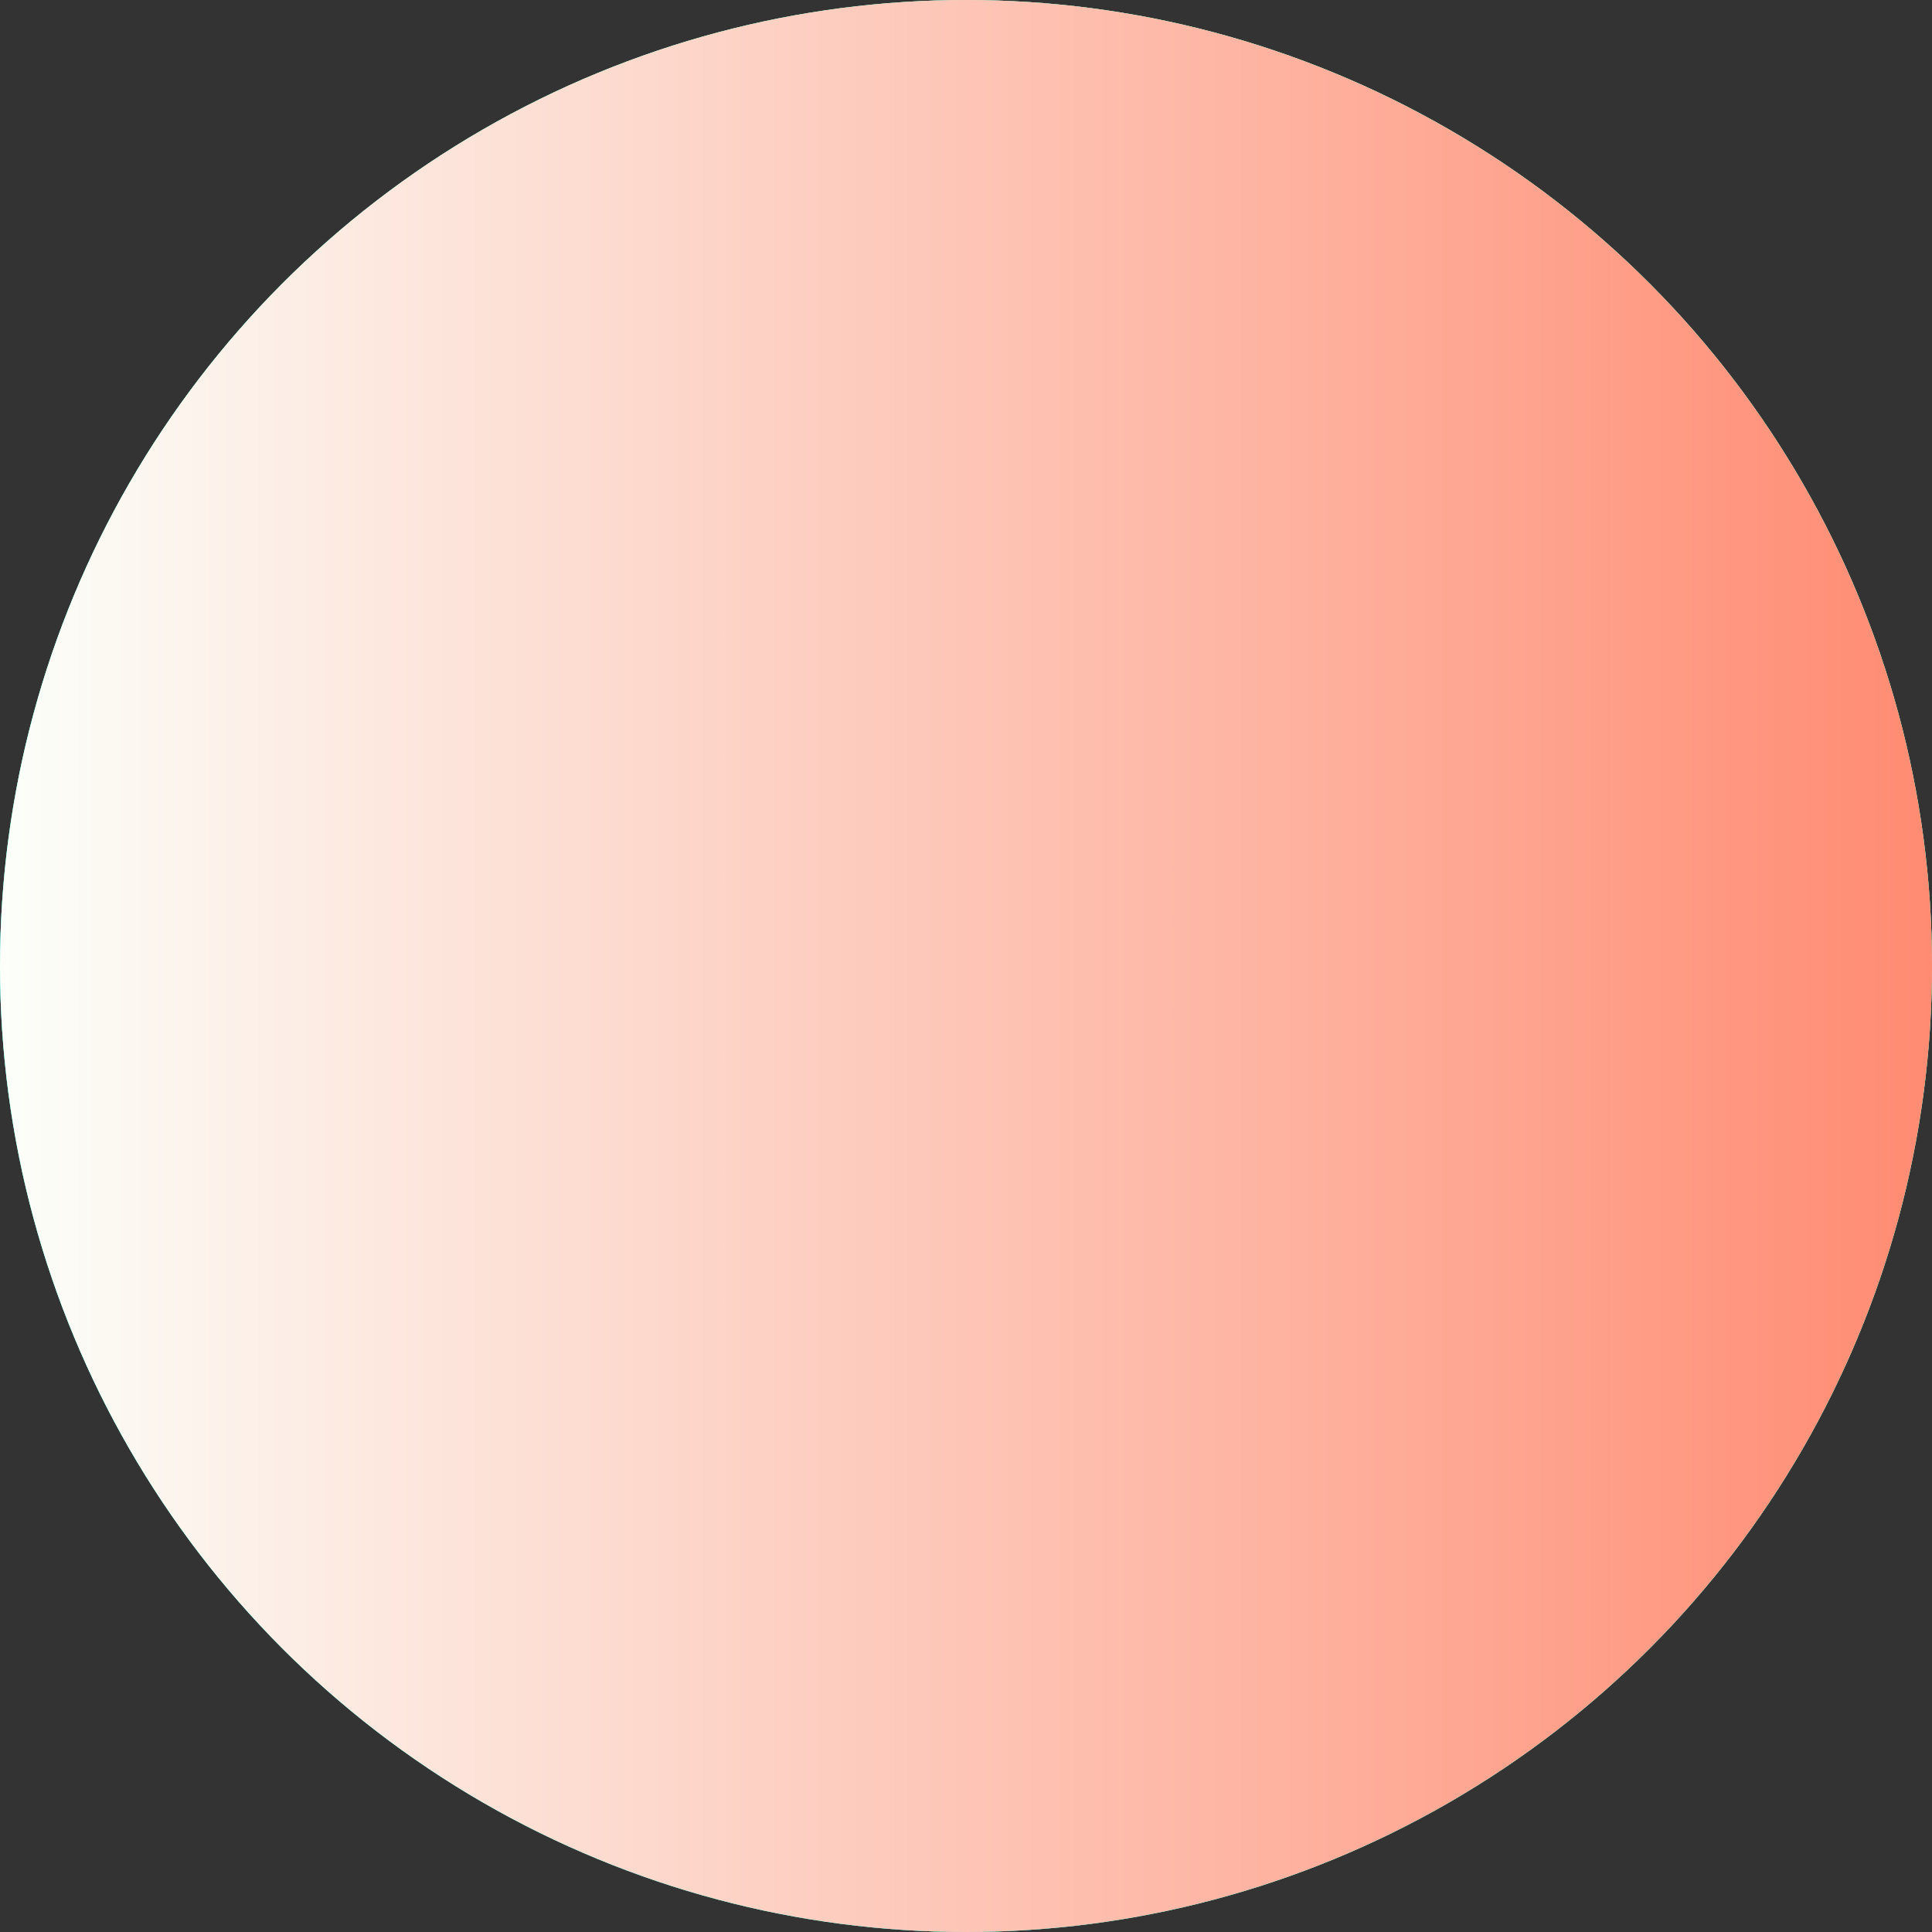
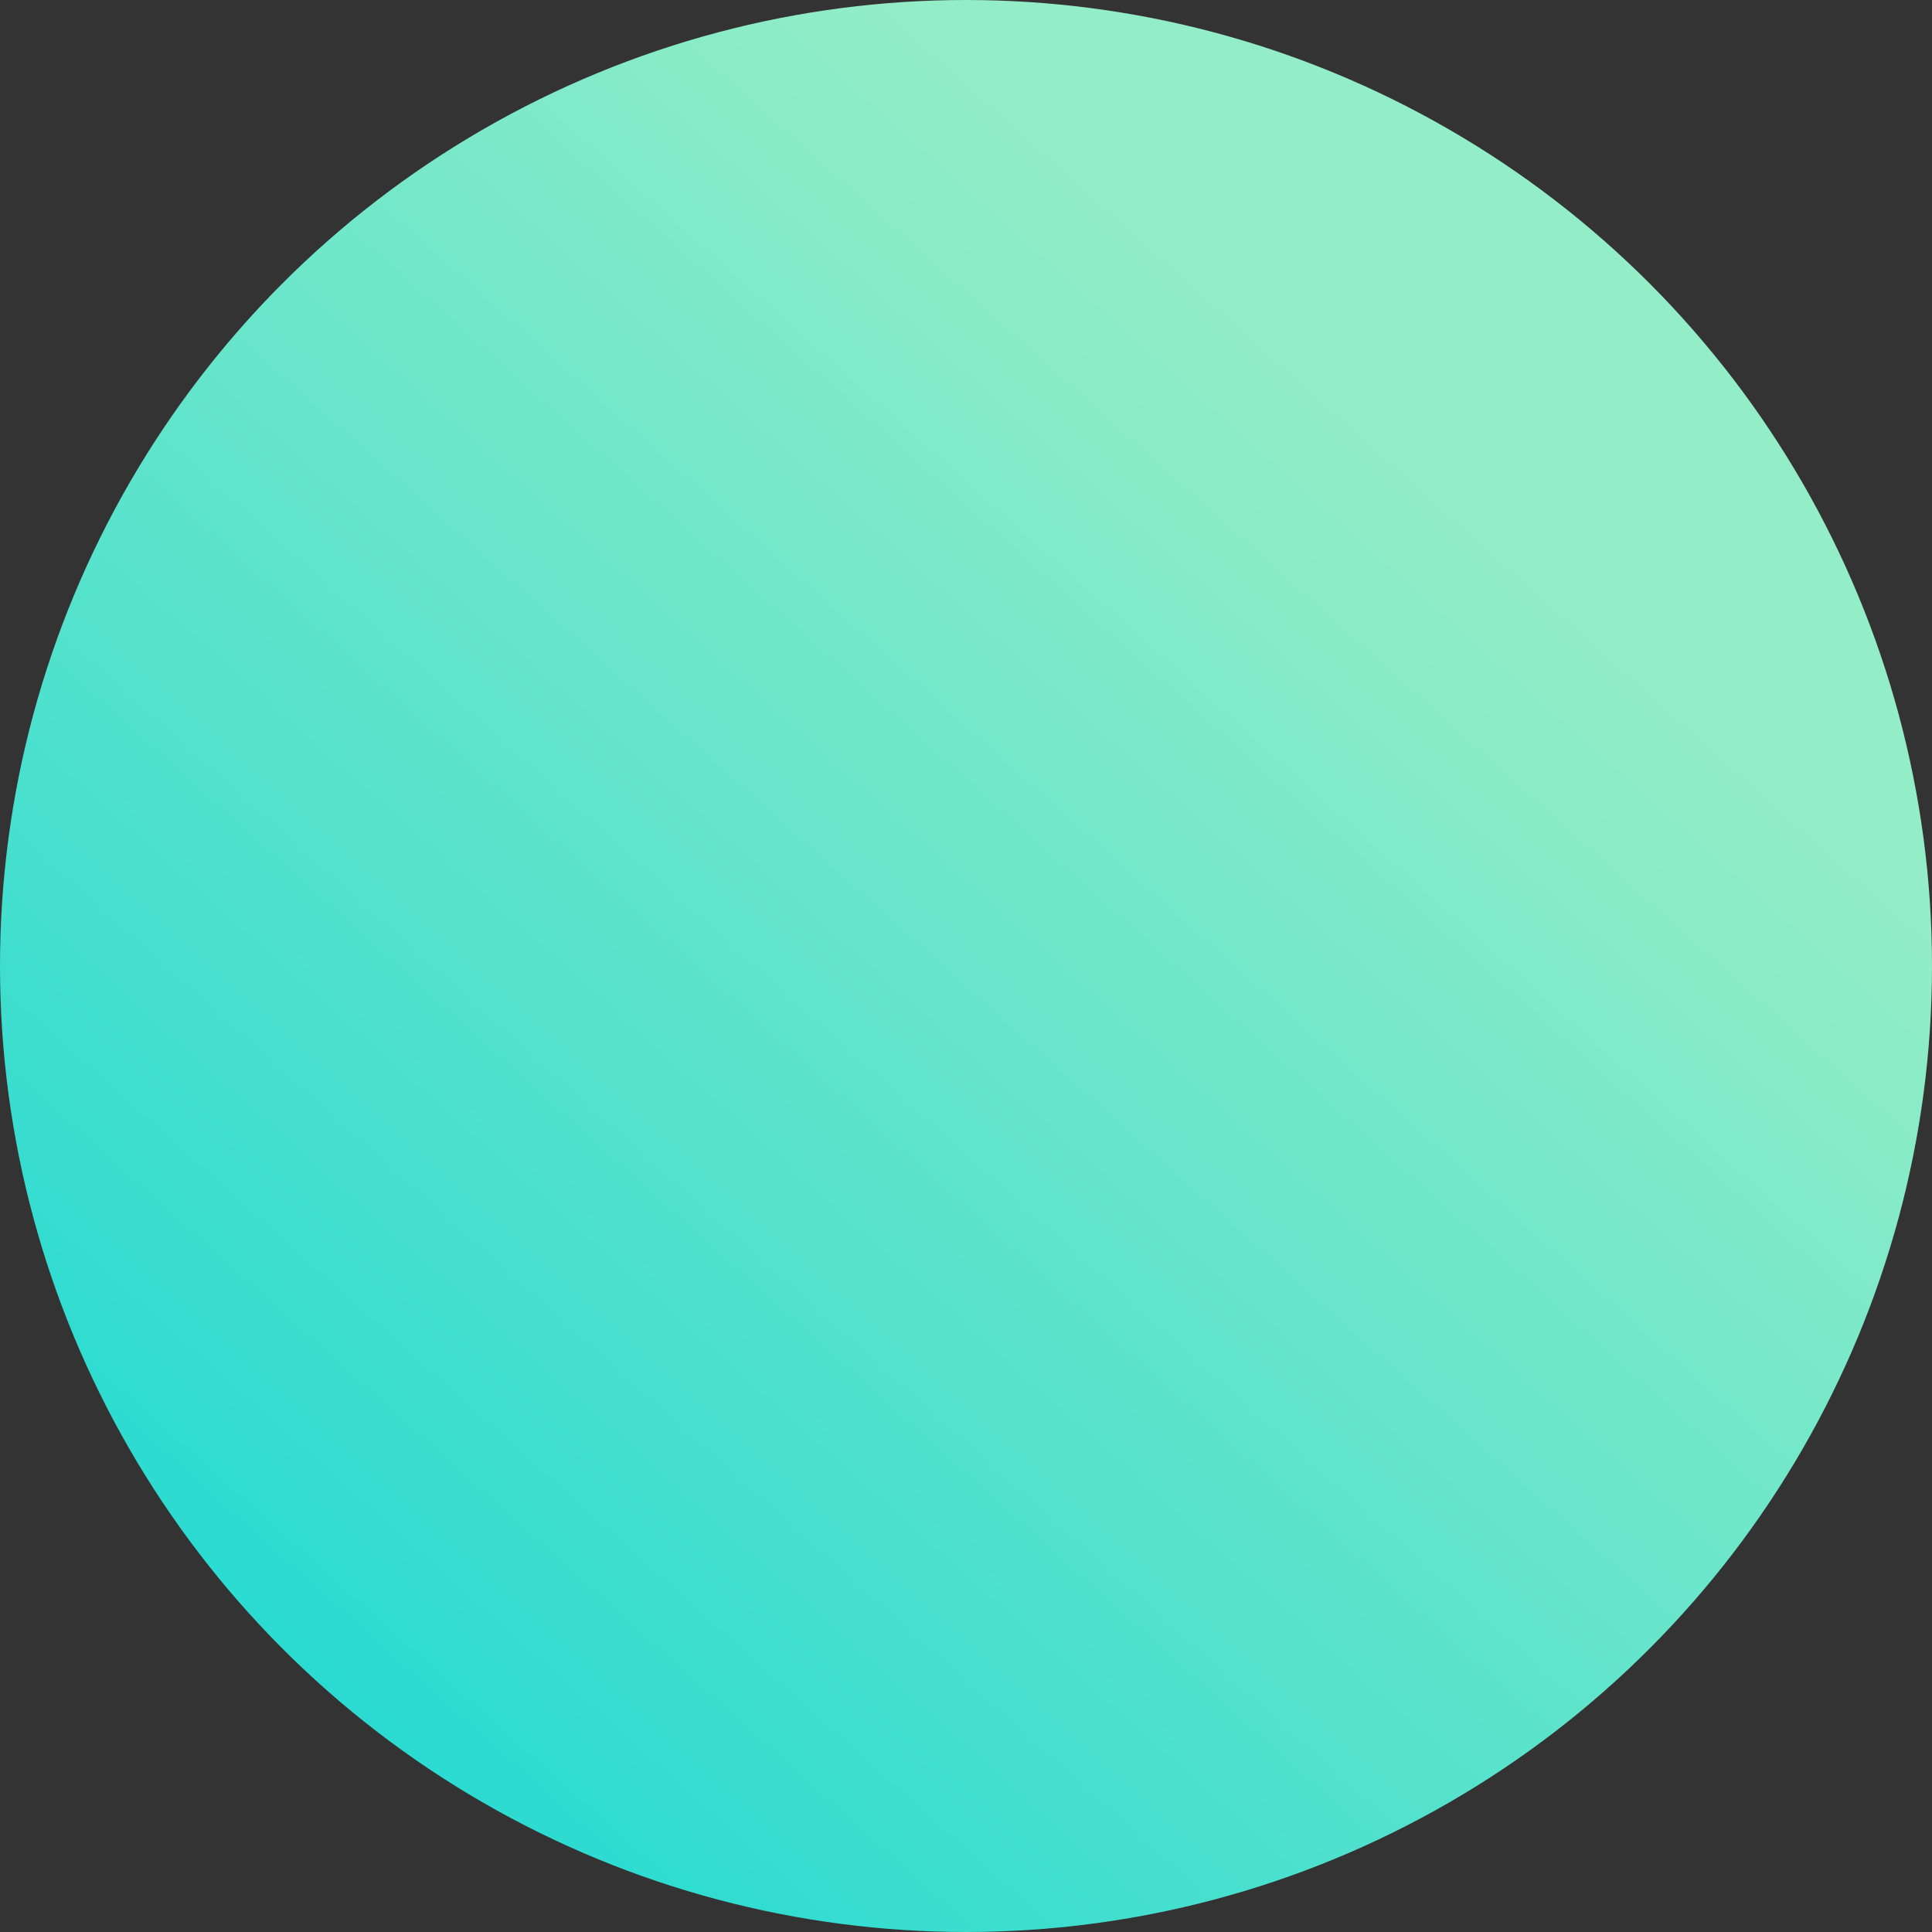
<svg xmlns="http://www.w3.org/2000/svg" width="24" height="24" viewBox="0 0 24 24" fill="none">
  <rect x="0" y="0" width="24" height="24" fill="#333333" stroke="none" />
-   <circle cx="12" cy="12" r="12" fill="url(#paint0_linear_2_61)" />
  <circle cx="12" cy="12" r="12" fill="url(#paint1_linear_2_61)" />
-   <circle cx="12" cy="12" r="12" fill="url(#paint2_linear_2_61)" />
  <defs>
    <linearGradient id="paint0_linear_2_61" x1="12" y1="0" x2="12" y2="24" gradientUnits="userSpaceOnUse">
      <stop stop-color="#3CD6A0" />
      <stop offset="1" stop-color="#26CEA3" />
    </linearGradient>
    <linearGradient id="paint1_linear_2_61" x1="-12.351" y1="10.254" x2="3.1" y2="-7.052" gradientUnits="userSpaceOnUse">
      <stop stop-color="#1CD8D2" />
      <stop offset="1" stop-color="#93EDC7" />
    </linearGradient>
    <linearGradient id="paint2_linear_2_61" x1="0" y1="12" x2="24" y2="12" gradientUnits="userSpaceOnUse">
      <stop stop-color="#FCFFFA" />
      <stop offset="1" stop-color="#FF8B72" />
    </linearGradient>
  </defs>
</svg>